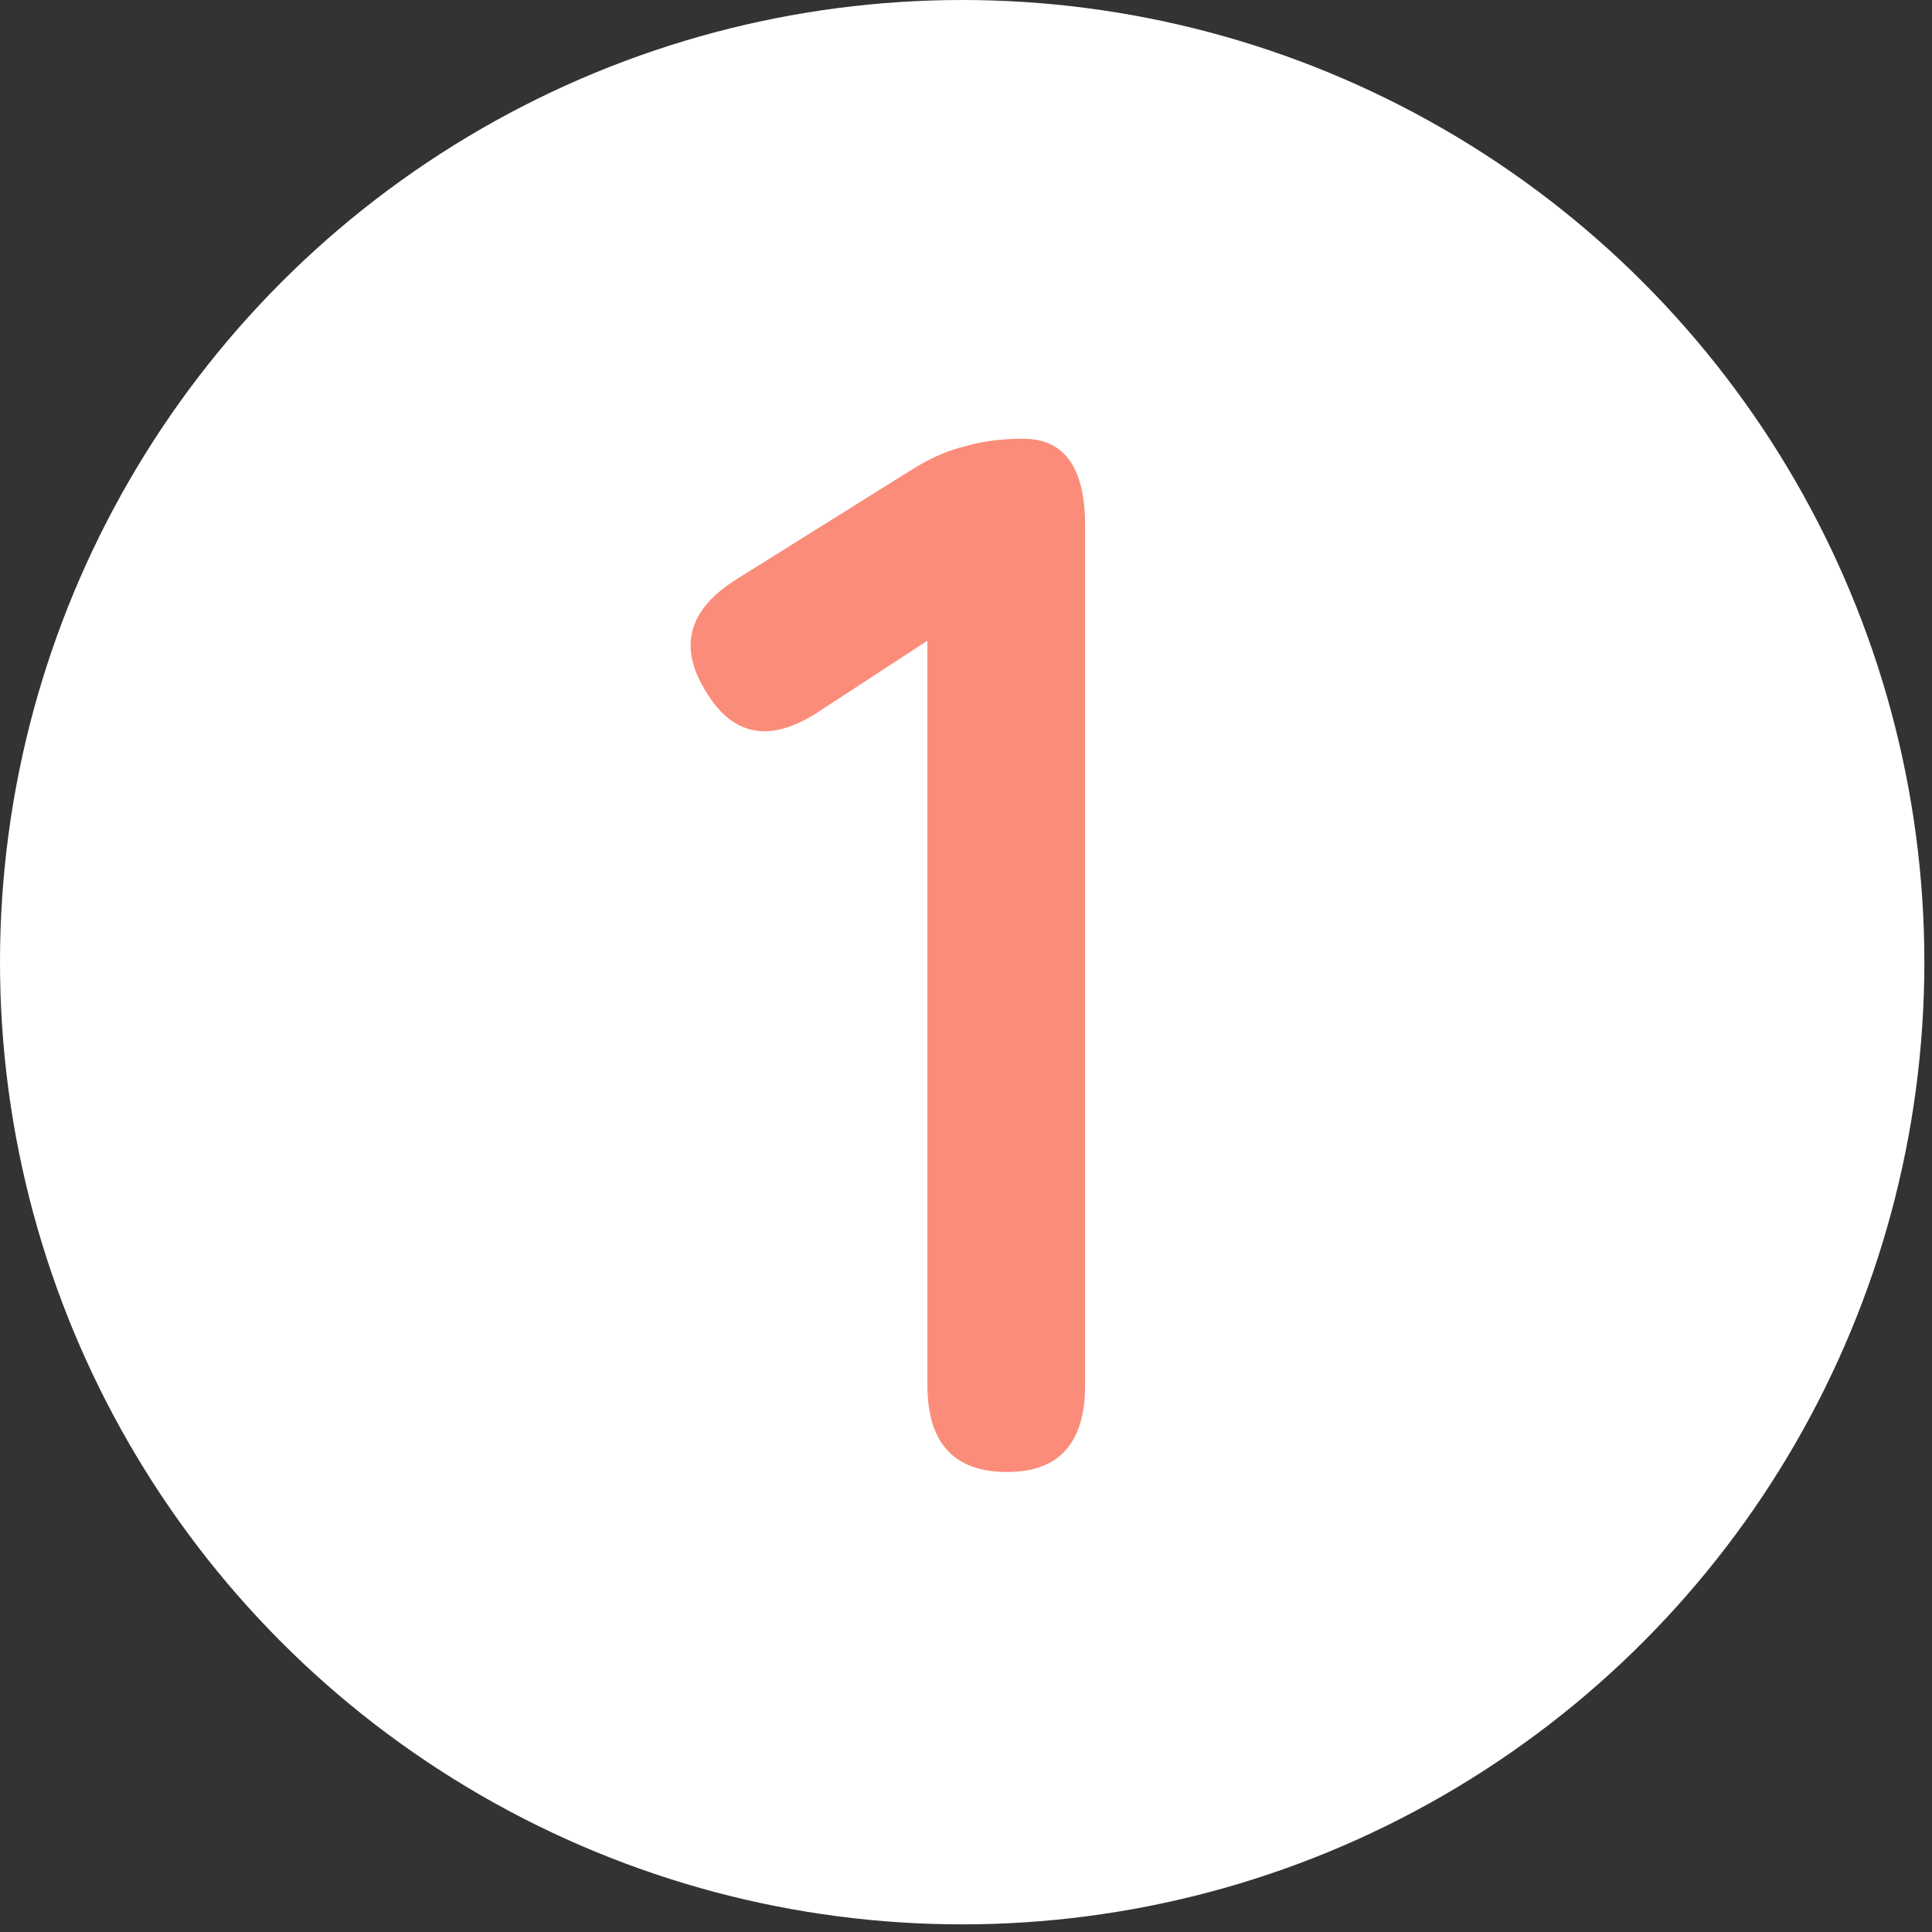
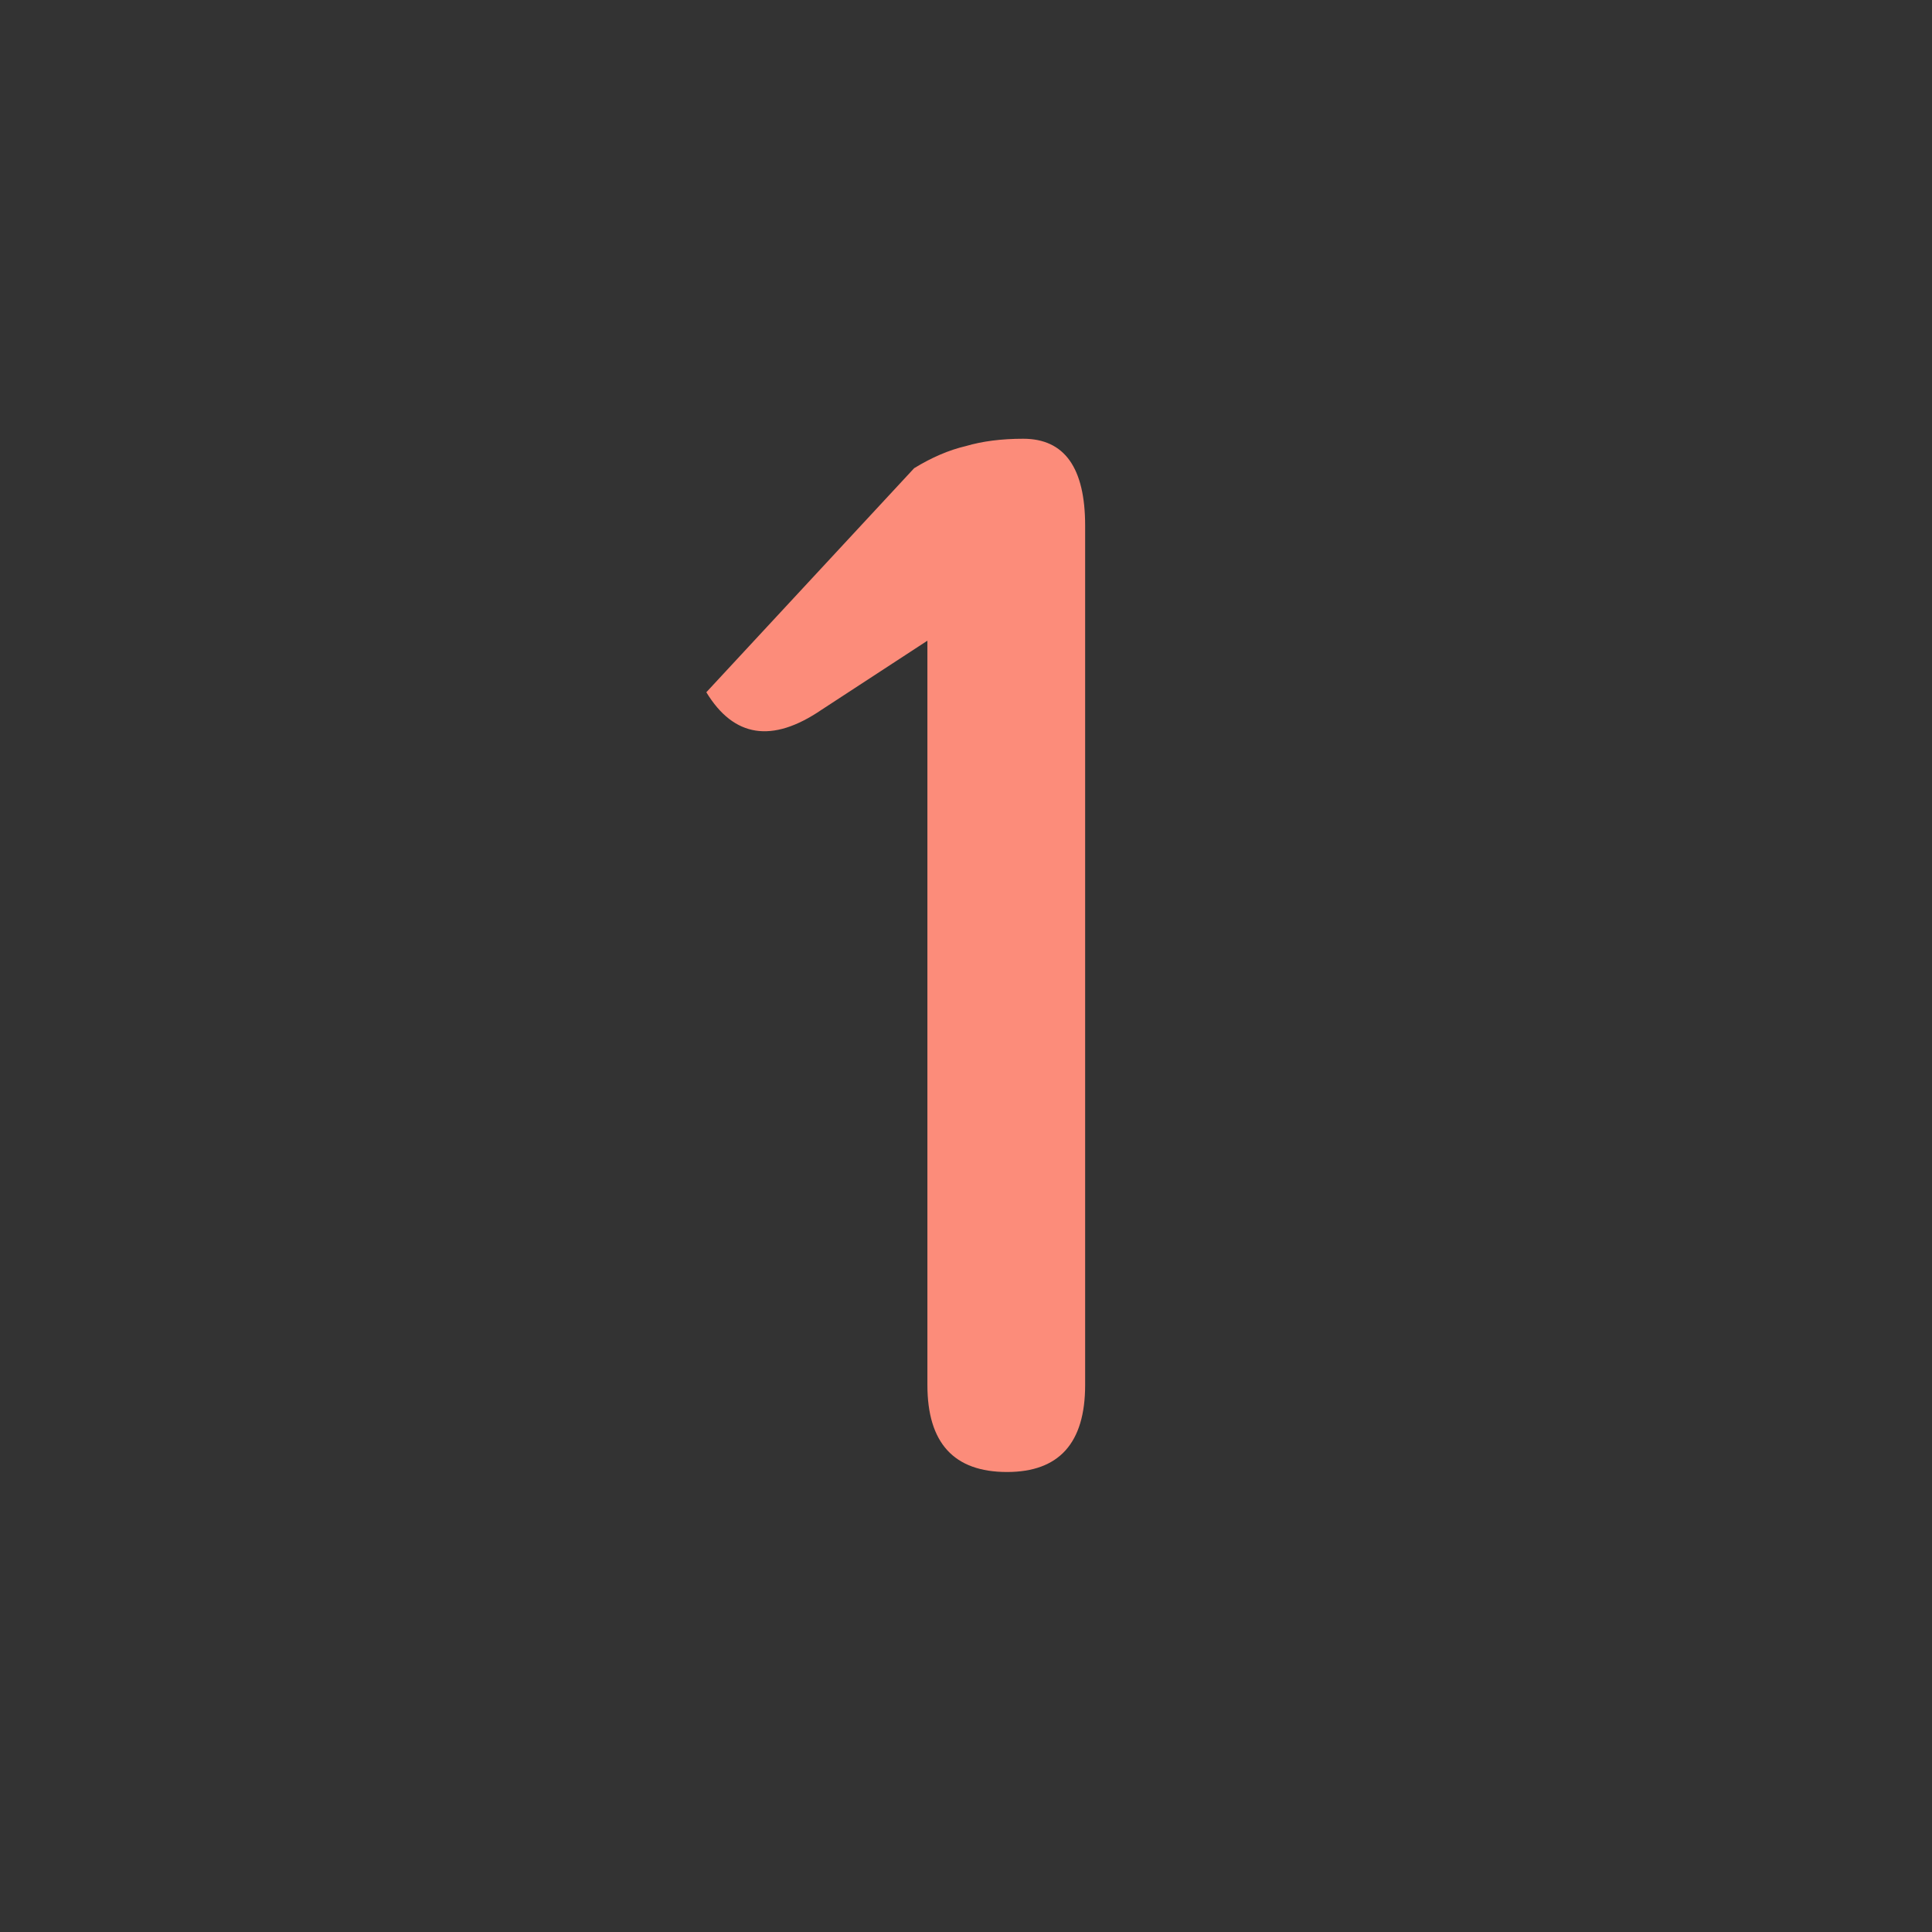
<svg xmlns="http://www.w3.org/2000/svg" width="42" height="42" viewBox="0 0 42 42" fill="none">
  <rect x="0" y="0" width="42" height="42" fill="#333333" stroke="none" />
-   <circle cx="20.917" cy="20.917" r="20.917" fill="white" />
-   <path d="M21.892 32C20.738 32 20.161 31.37 20.161 30.109V13.928L17.854 15.434C16.786 16.16 15.953 16.032 15.355 15.049C14.735 14.066 14.96 13.244 16.028 12.582L19.873 10.178C20.257 9.943 20.631 9.783 20.994 9.698C21.357 9.591 21.774 9.538 22.244 9.538C23.141 9.538 23.59 10.168 23.59 11.428V30.109C23.59 31.37 23.024 32 21.892 32Z" fill="#FC8C7A" />
+   <path d="M21.892 32C20.738 32 20.161 31.37 20.161 30.109V13.928L17.854 15.434C16.786 16.16 15.953 16.032 15.355 15.049L19.873 10.178C20.257 9.943 20.631 9.783 20.994 9.698C21.357 9.591 21.774 9.538 22.244 9.538C23.141 9.538 23.59 10.168 23.59 11.428V30.109C23.59 31.37 23.024 32 21.892 32Z" fill="#FC8C7A" />
</svg>